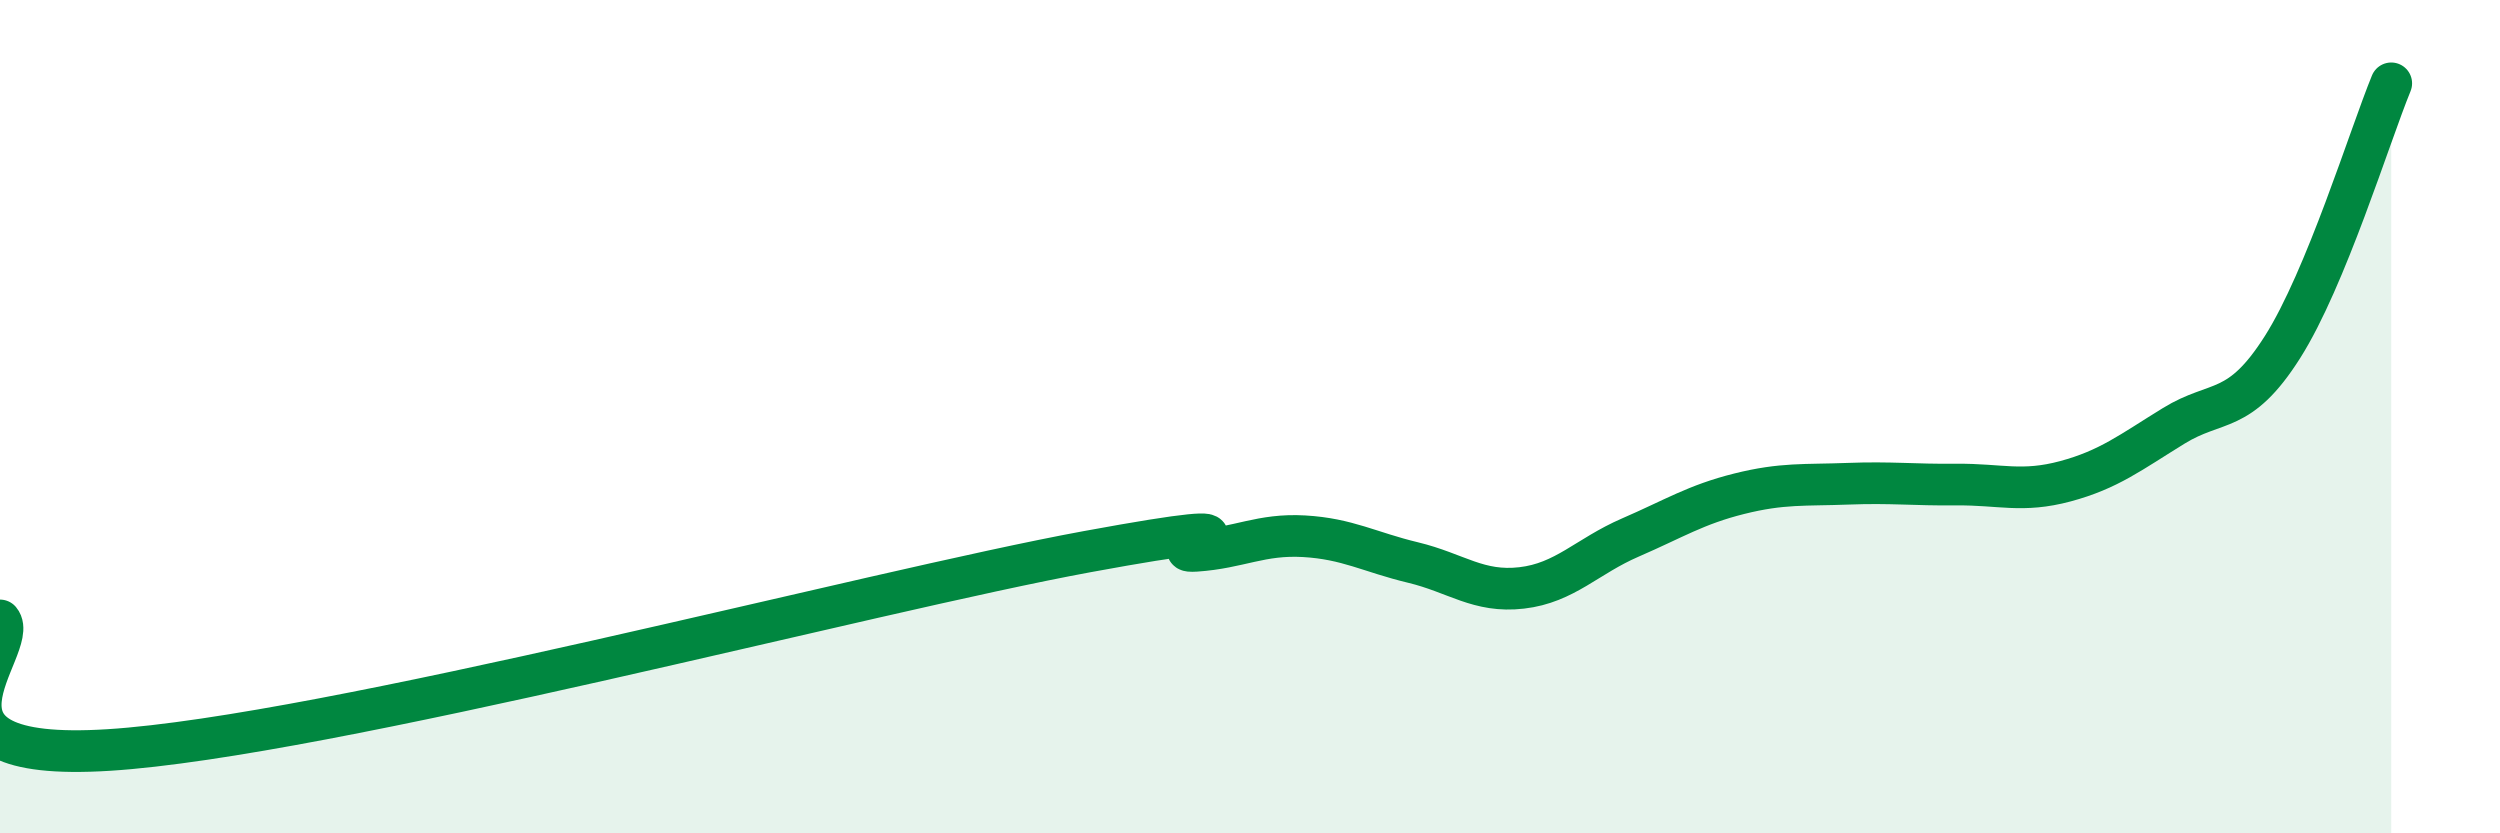
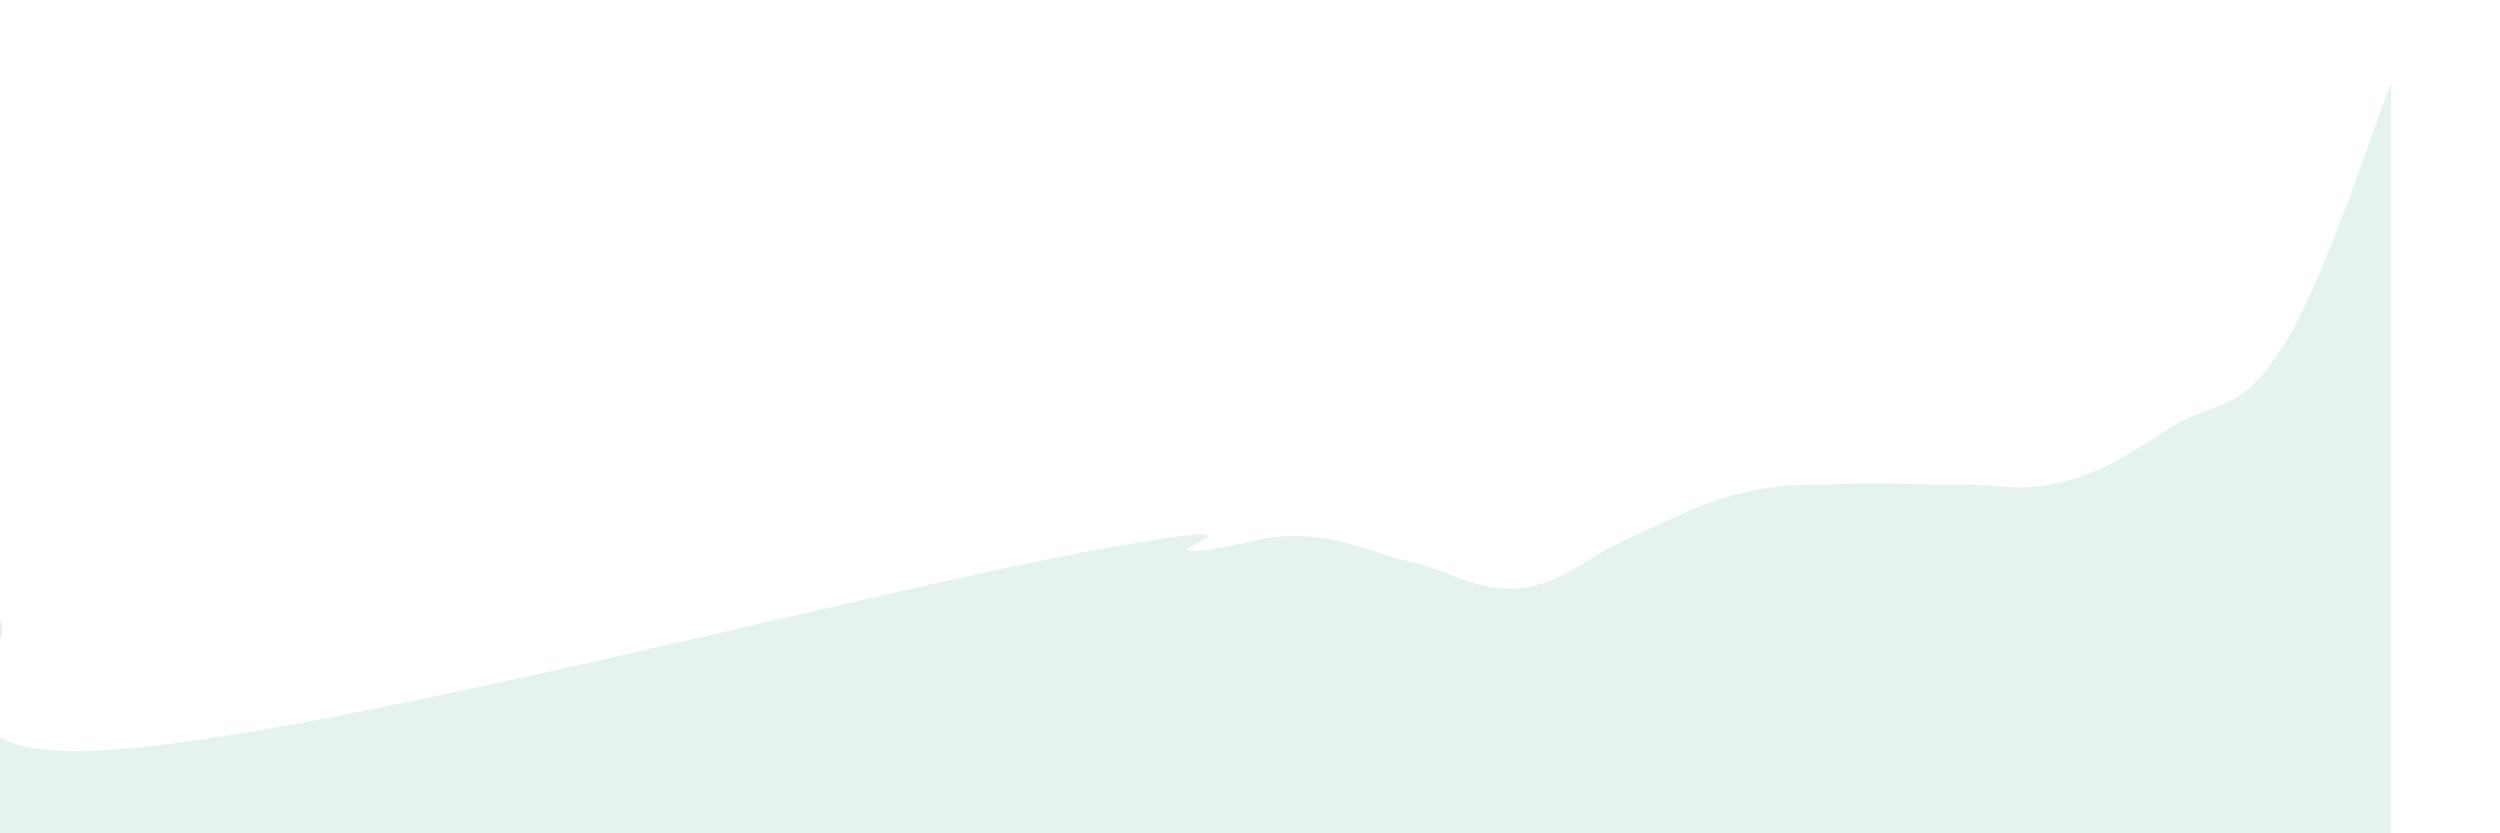
<svg xmlns="http://www.w3.org/2000/svg" width="60" height="20" viewBox="0 0 60 20">
  <path d="M 0,14.89 C 0.52,15.51 -2.61,18.33 2.61,18 C 7.83,17.67 20.87,14.2 26.09,13.24 C 31.31,12.28 27.66,13.29 28.7,13.22 C 29.74,13.15 30.26,12.81 31.3,12.87 C 32.34,12.93 32.87,13.25 33.91,13.5 C 34.95,13.75 35.48,14.23 36.52,14.11 C 37.56,13.99 38.09,13.35 39.13,12.9 C 40.17,12.45 40.7,12.11 41.74,11.85 C 42.78,11.59 43.31,11.65 44.35,11.61 C 45.39,11.57 45.92,11.64 46.96,11.63 C 48,11.62 48.53,11.83 49.57,11.55 C 50.61,11.27 51.13,10.86 52.17,10.22 C 53.21,9.58 53.74,9.97 54.78,8.33 C 55.82,6.69 56.87,3.27 57.39,2L57.39 20L0 20Z" fill="#008740" opacity="0.1" stroke-linecap="round" stroke-linejoin="round" />
-   <path d="M 0,14.89 C 0.52,15.51 -2.61,18.33 2.61,18 C 7.83,17.67 20.87,14.2 26.09,13.24 C 31.31,12.28 27.66,13.29 28.7,13.22 C 29.74,13.15 30.26,12.81 31.3,12.87 C 32.34,12.93 32.87,13.25 33.91,13.5 C 34.95,13.75 35.48,14.23 36.52,14.11 C 37.56,13.99 38.09,13.35 39.13,12.9 C 40.17,12.45 40.7,12.11 41.74,11.85 C 42.78,11.59 43.31,11.65 44.35,11.61 C 45.39,11.57 45.92,11.64 46.96,11.63 C 48,11.62 48.53,11.83 49.57,11.55 C 50.61,11.27 51.13,10.86 52.17,10.22 C 53.21,9.58 53.74,9.97 54.78,8.33 C 55.82,6.69 56.87,3.27 57.39,2" stroke="#008740" stroke-width="1" fill="none" stroke-linecap="round" stroke-linejoin="round" />
</svg>